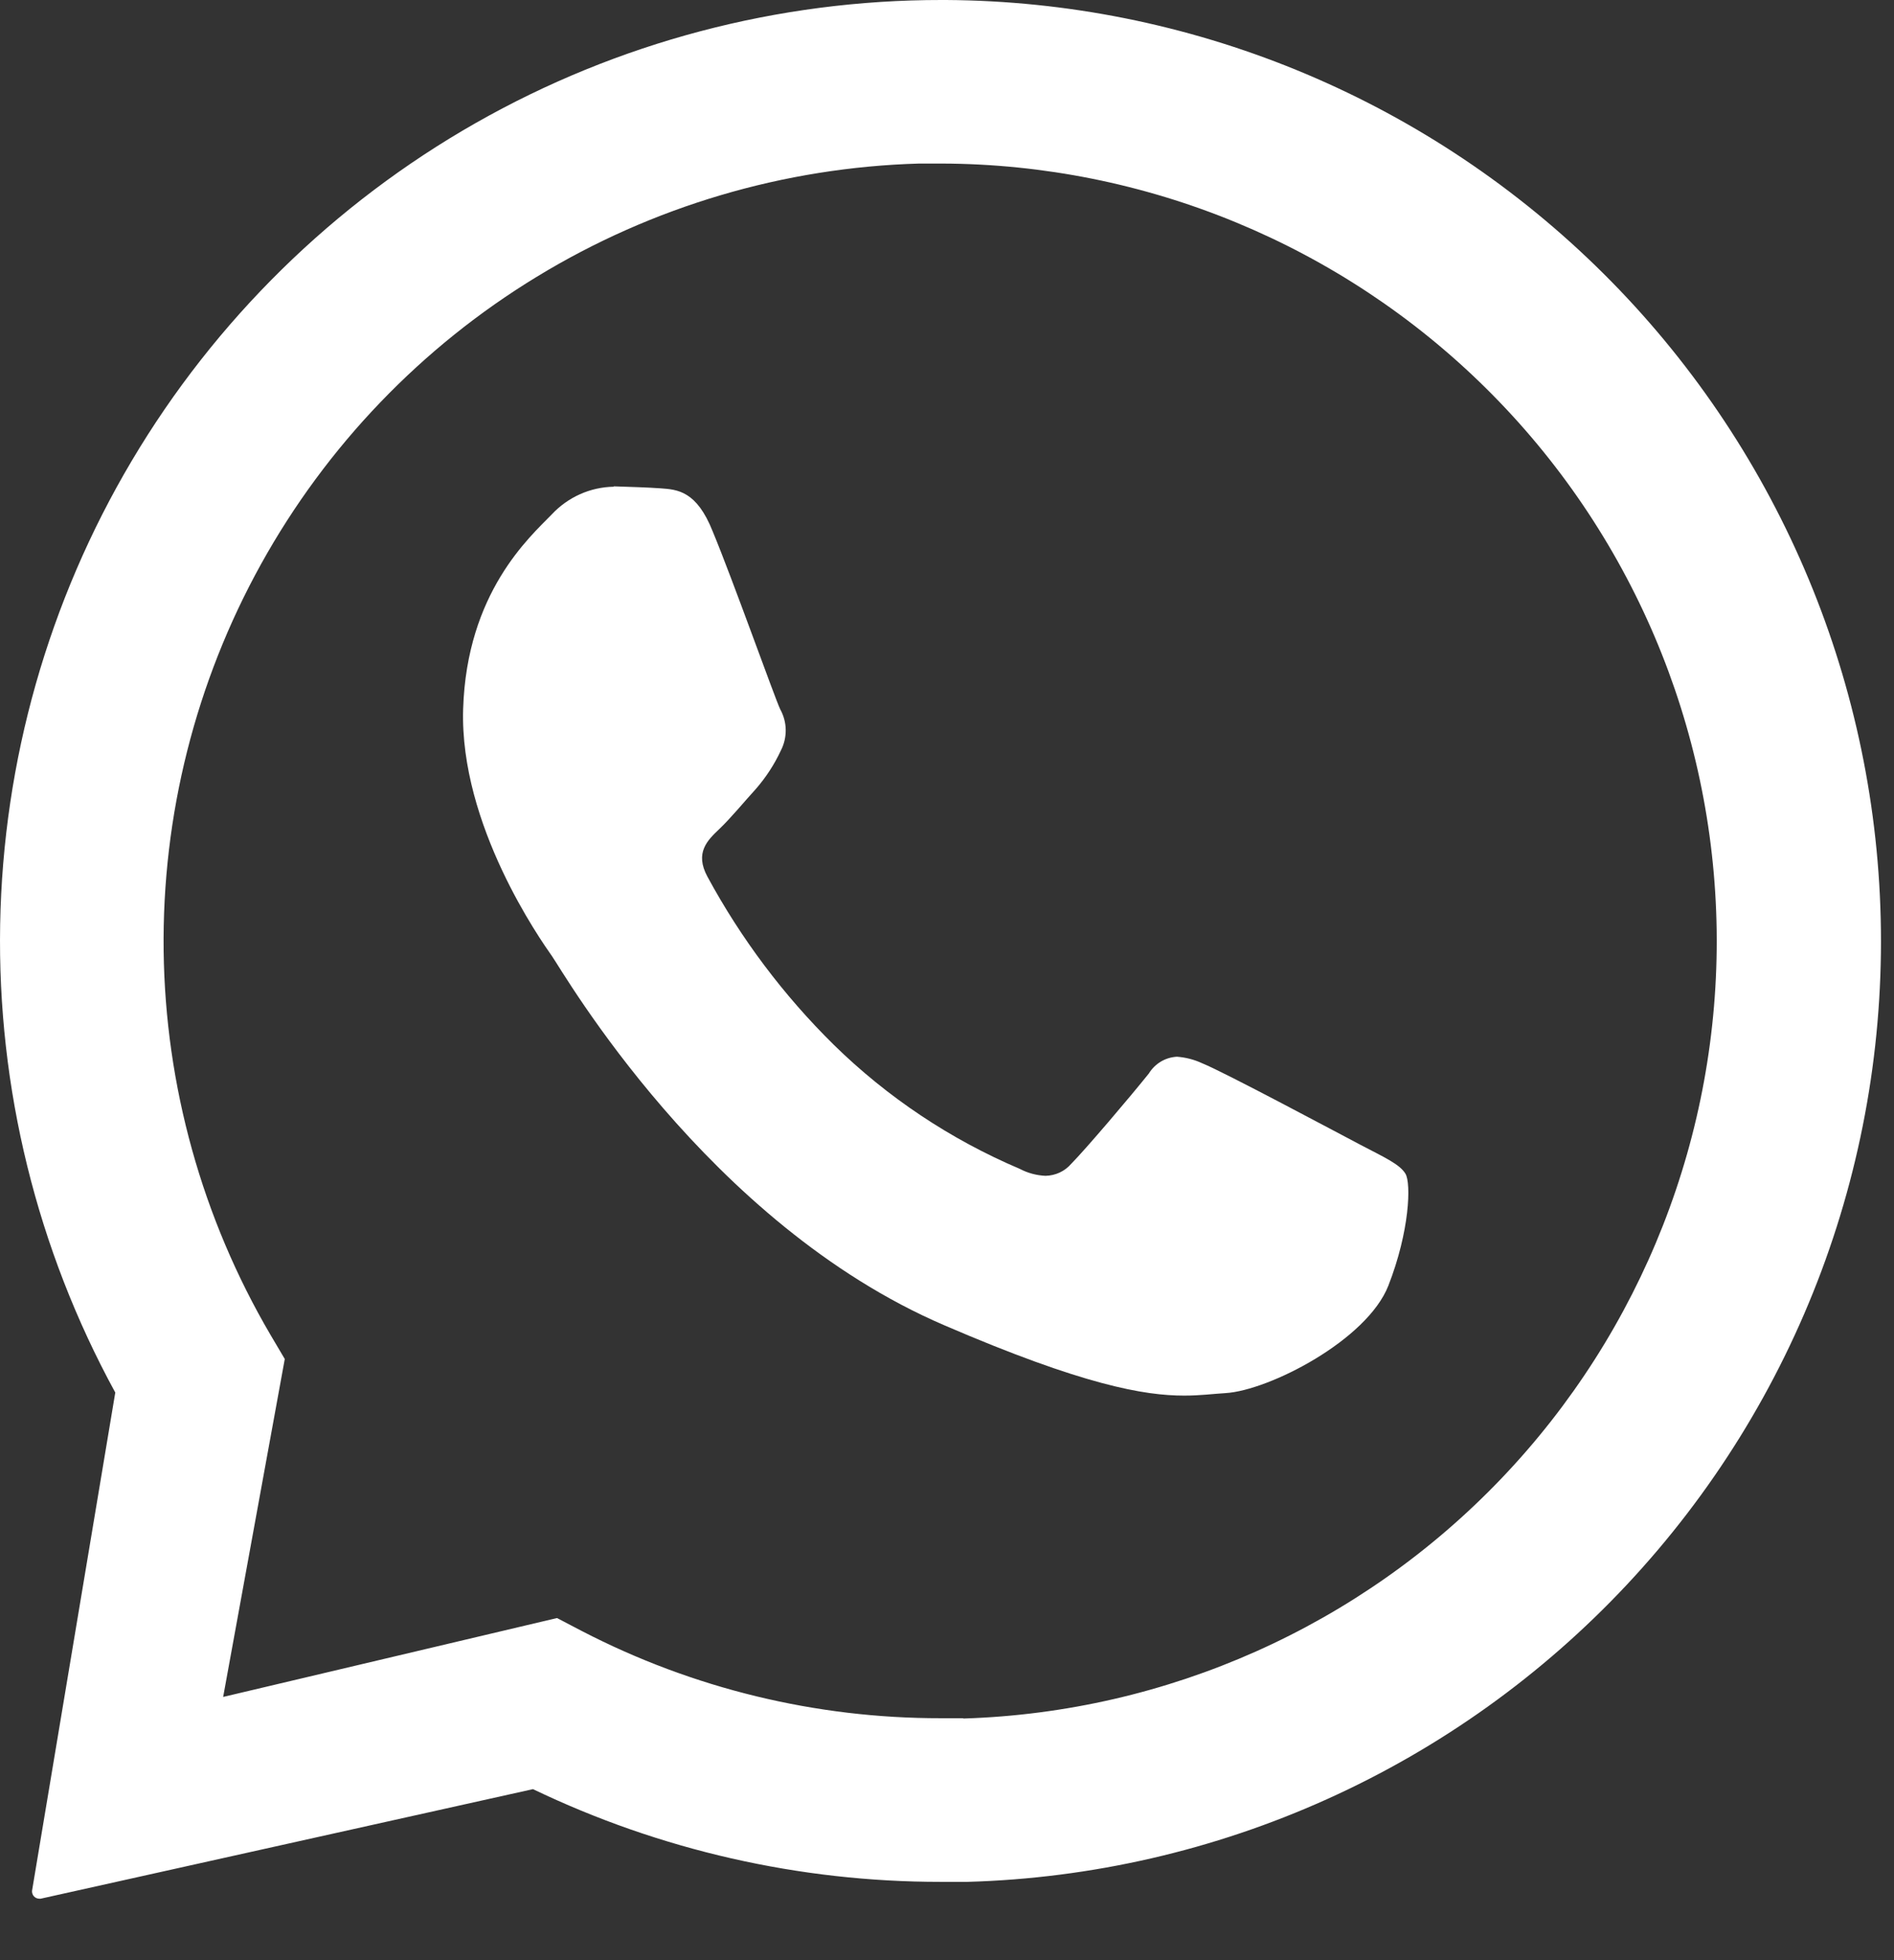
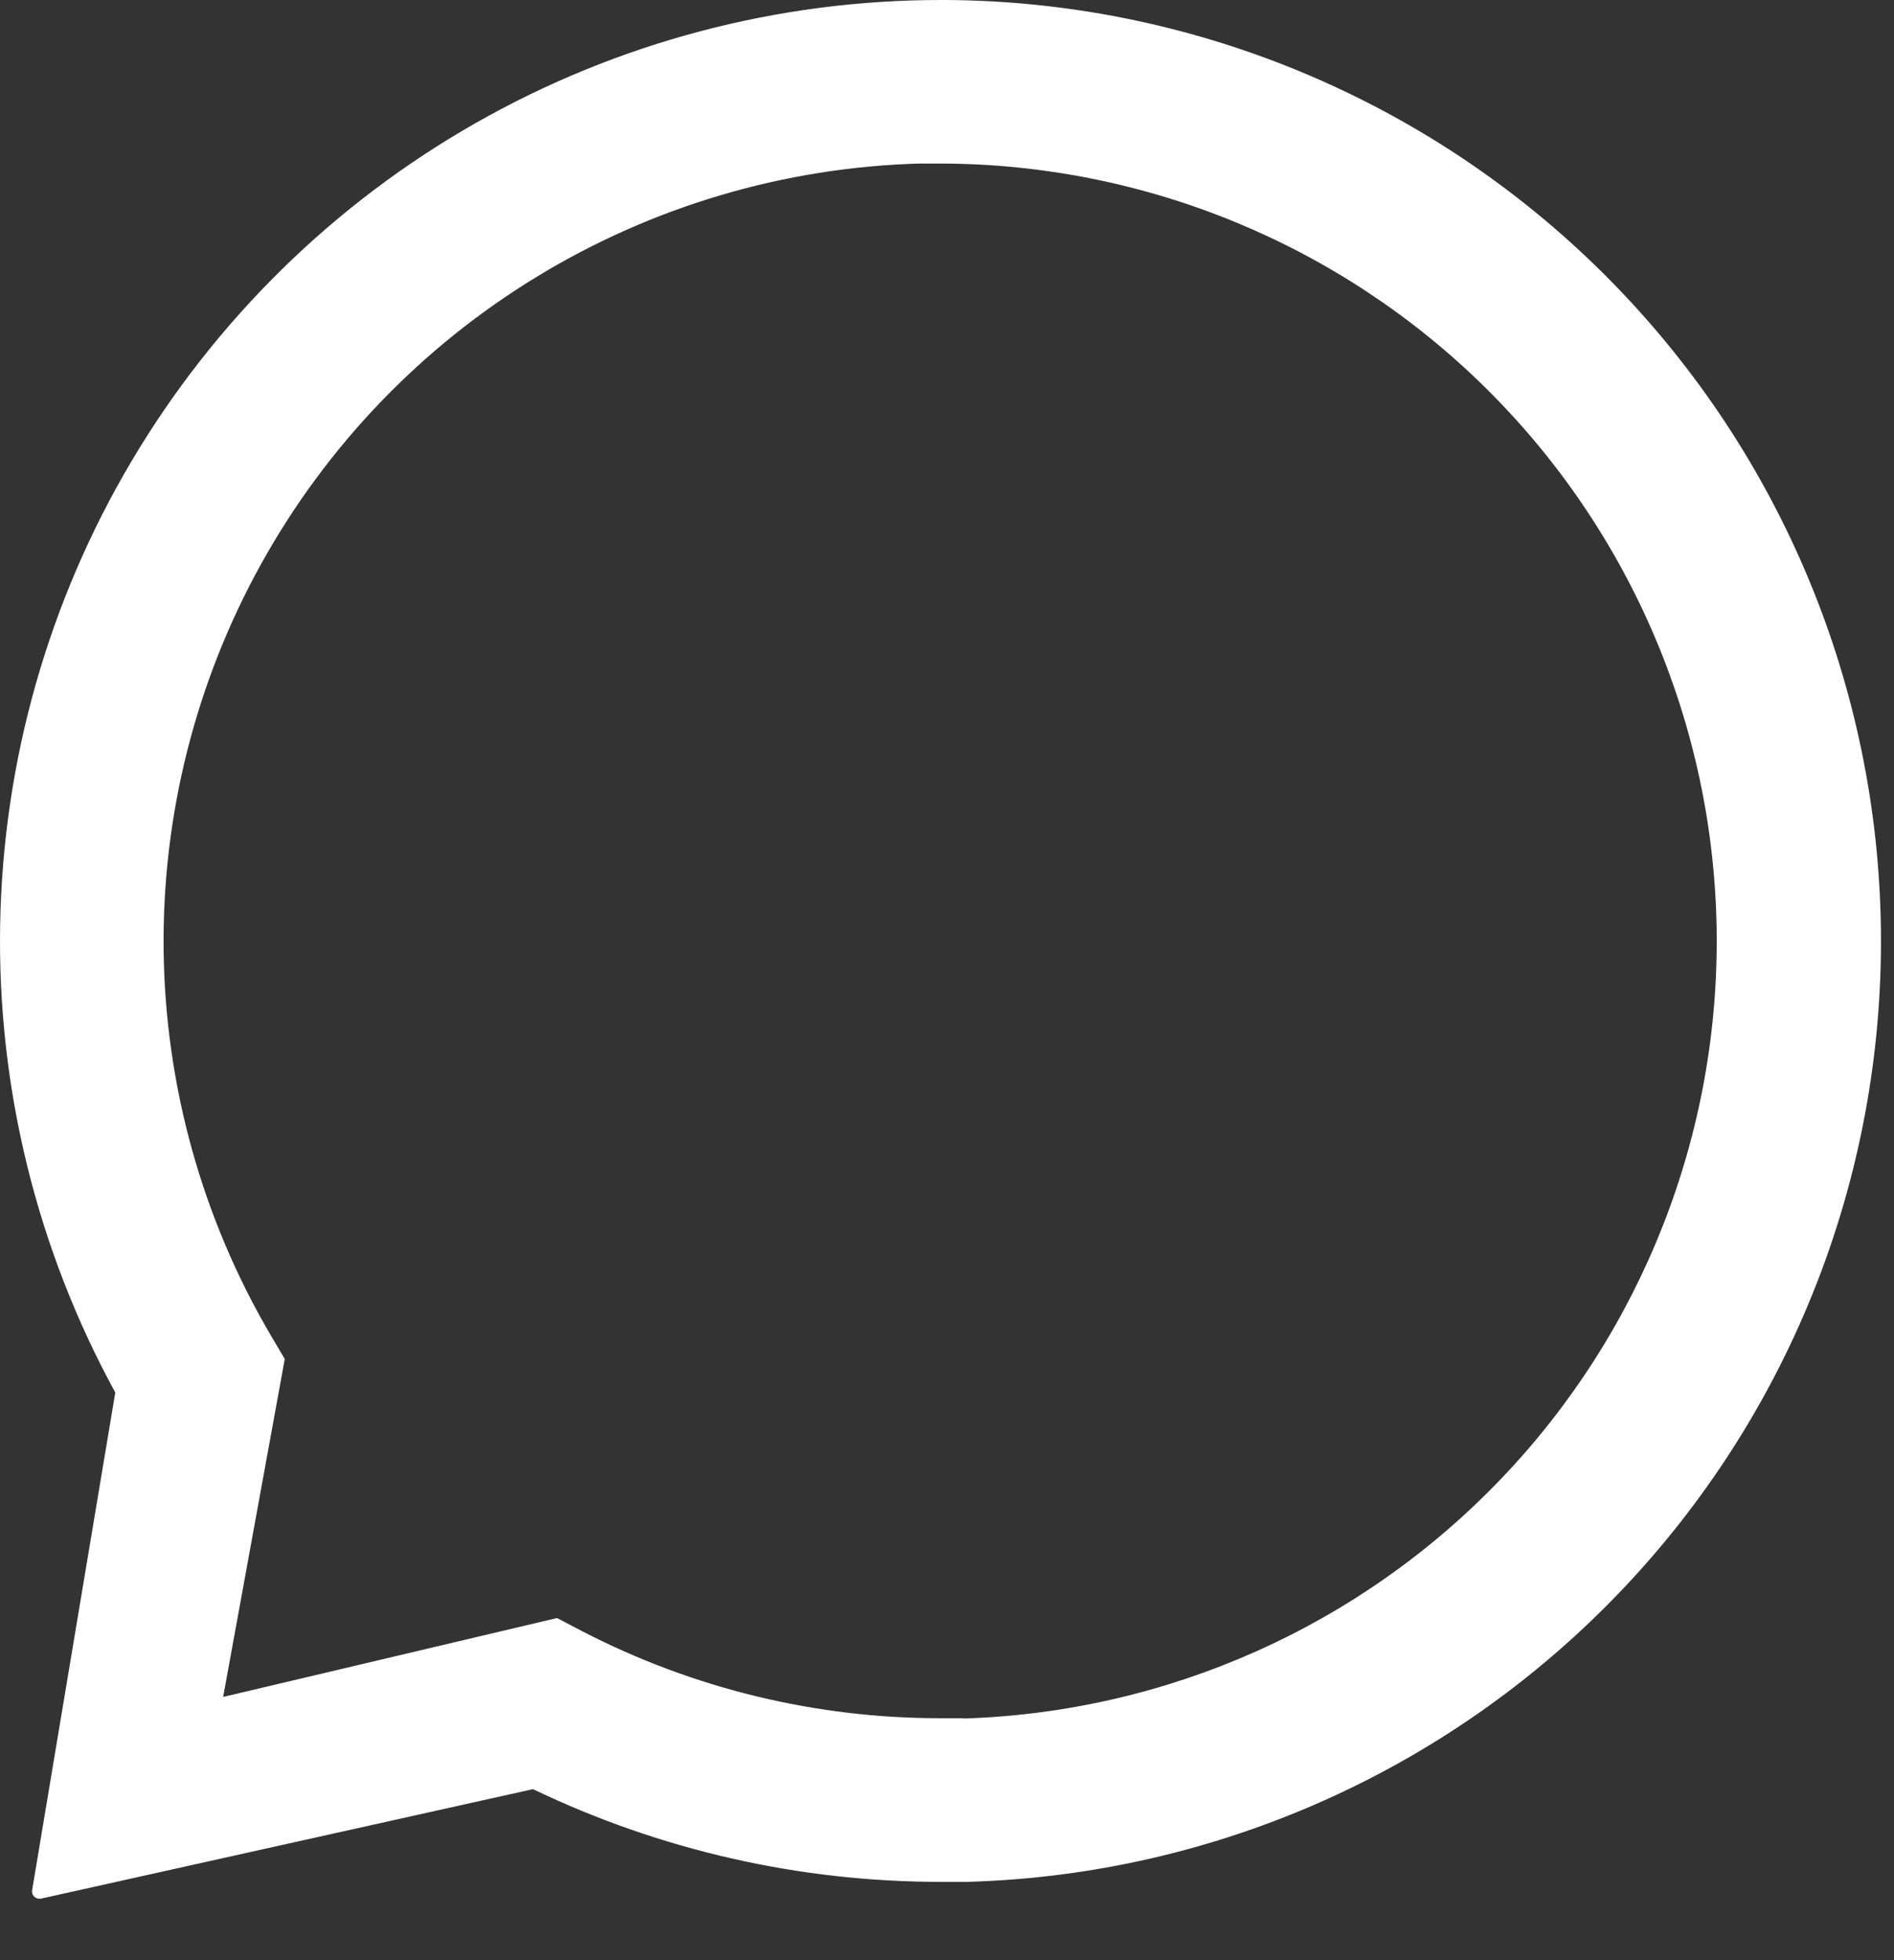
<svg xmlns="http://www.w3.org/2000/svg" width="100%" height="100%" viewBox="0 0 29 30" xml:space="preserve" style="fill-rule:evenodd;clip-rule:evenodd;stroke-linejoin:round;stroke-miterlimit:2;">
  <rect x="0" y="0" width="29" height="30" fill="#333333" stroke="none" />
  <g transform="matrix(1,0,0,1,-5.18764e-10,-0)">
    <g transform="matrix(0.781,0,0,0.781,0,0)">
      <path d="M36.864,17.766C36.691,13.014 34.688,8.513 31.275,5.203C27.861,1.892 23.301,0.028 18.546,0L18.457,0C15.255,-0.002 12.107,0.829 9.324,2.412C6.541,3.995 4.218,6.276 2.583,9.03C0.949,11.783 0.06,14.915 0.003,18.116C-0.054,21.318 0.724,24.479 2.26,27.289L0.629,37.047C0.626,37.067 0.628,37.087 0.634,37.106C0.64,37.126 0.649,37.144 0.663,37.159C0.676,37.174 0.692,37.186 0.711,37.195C0.729,37.203 0.749,37.207 0.769,37.208L0.797,37.208L10.449,35.061C12.943,36.258 15.674,36.879 18.44,36.878L18.967,36.878C21.401,36.809 23.796,36.258 26.015,35.258C28.235,34.258 30.234,32.828 31.898,31.051C33.562,29.274 34.857,27.186 35.71,24.905C36.562,22.625 36.954,20.199 36.864,17.766ZM18.876,33.671L18.44,33.671C15.995,33.674 13.585,33.089 11.414,31.966L10.92,31.708L4.375,33.254L5.583,26.632L5.302,26.157C3.963,23.873 3.241,21.279 3.208,18.631C3.176,15.983 3.834,13.372 5.117,11.056C6.401,8.739 8.265,6.797 10.528,5.421C12.79,4.044 15.372,3.281 18.019,3.205L18.462,3.205C22.459,3.217 26.291,4.799 29.133,7.609C31.975,10.419 33.599,14.233 33.655,18.23C33.711,22.226 32.196,26.084 29.434,28.974C26.673,31.863 22.887,33.552 18.892,33.677L18.876,33.671Z" style="fill:white;fill-rule:nonzero;" />
    </g>
    <g transform="matrix(0.781,0,0,0.781,0,0)">
-       <path d="M12.031,9.538C11.804,9.542 11.579,9.592 11.371,9.685C11.163,9.778 10.975,9.912 10.82,10.078C10.38,10.529 9.152,11.614 9.08,13.891C9.009,16.169 10.601,18.423 10.823,18.739C11.046,19.055 13.866,23.975 18.511,25.97C21.242,27.147 22.439,27.349 23.215,27.349C23.534,27.349 23.776,27.315 24.028,27.3C24.879,27.248 26.8,26.264 27.219,25.194C27.637,24.125 27.666,23.19 27.555,23.003C27.445,22.816 27.142,22.681 26.686,22.442C26.229,22.202 23.991,21.005 23.57,20.837C23.414,20.764 23.246,20.721 23.074,20.708C22.963,20.714 22.854,20.747 22.758,20.804C22.662,20.862 22.581,20.942 22.523,21.037C22.149,21.503 21.29,22.514 21.002,22.806C20.939,22.879 20.862,22.937 20.775,22.978C20.688,23.018 20.593,23.04 20.497,23.042C20.321,23.034 20.148,22.988 19.991,22.905C18.635,22.329 17.398,21.505 16.346,20.474C15.362,19.505 14.528,18.395 13.87,17.181C13.615,16.71 13.87,16.467 14.102,16.246C14.334,16.025 14.582,15.72 14.822,15.457C15.018,15.231 15.182,14.98 15.308,14.709C15.373,14.583 15.406,14.443 15.404,14.301C15.402,14.16 15.364,14.021 15.295,13.897C15.184,13.661 14.36,11.344 13.973,10.415C13.658,9.62 13.284,9.594 12.957,9.57C12.688,9.551 12.379,9.542 12.071,9.532L12.031,9.532" style="fill:white;fill-rule:nonzero;" />
-     </g>
+       </g>
  </g>
</svg>